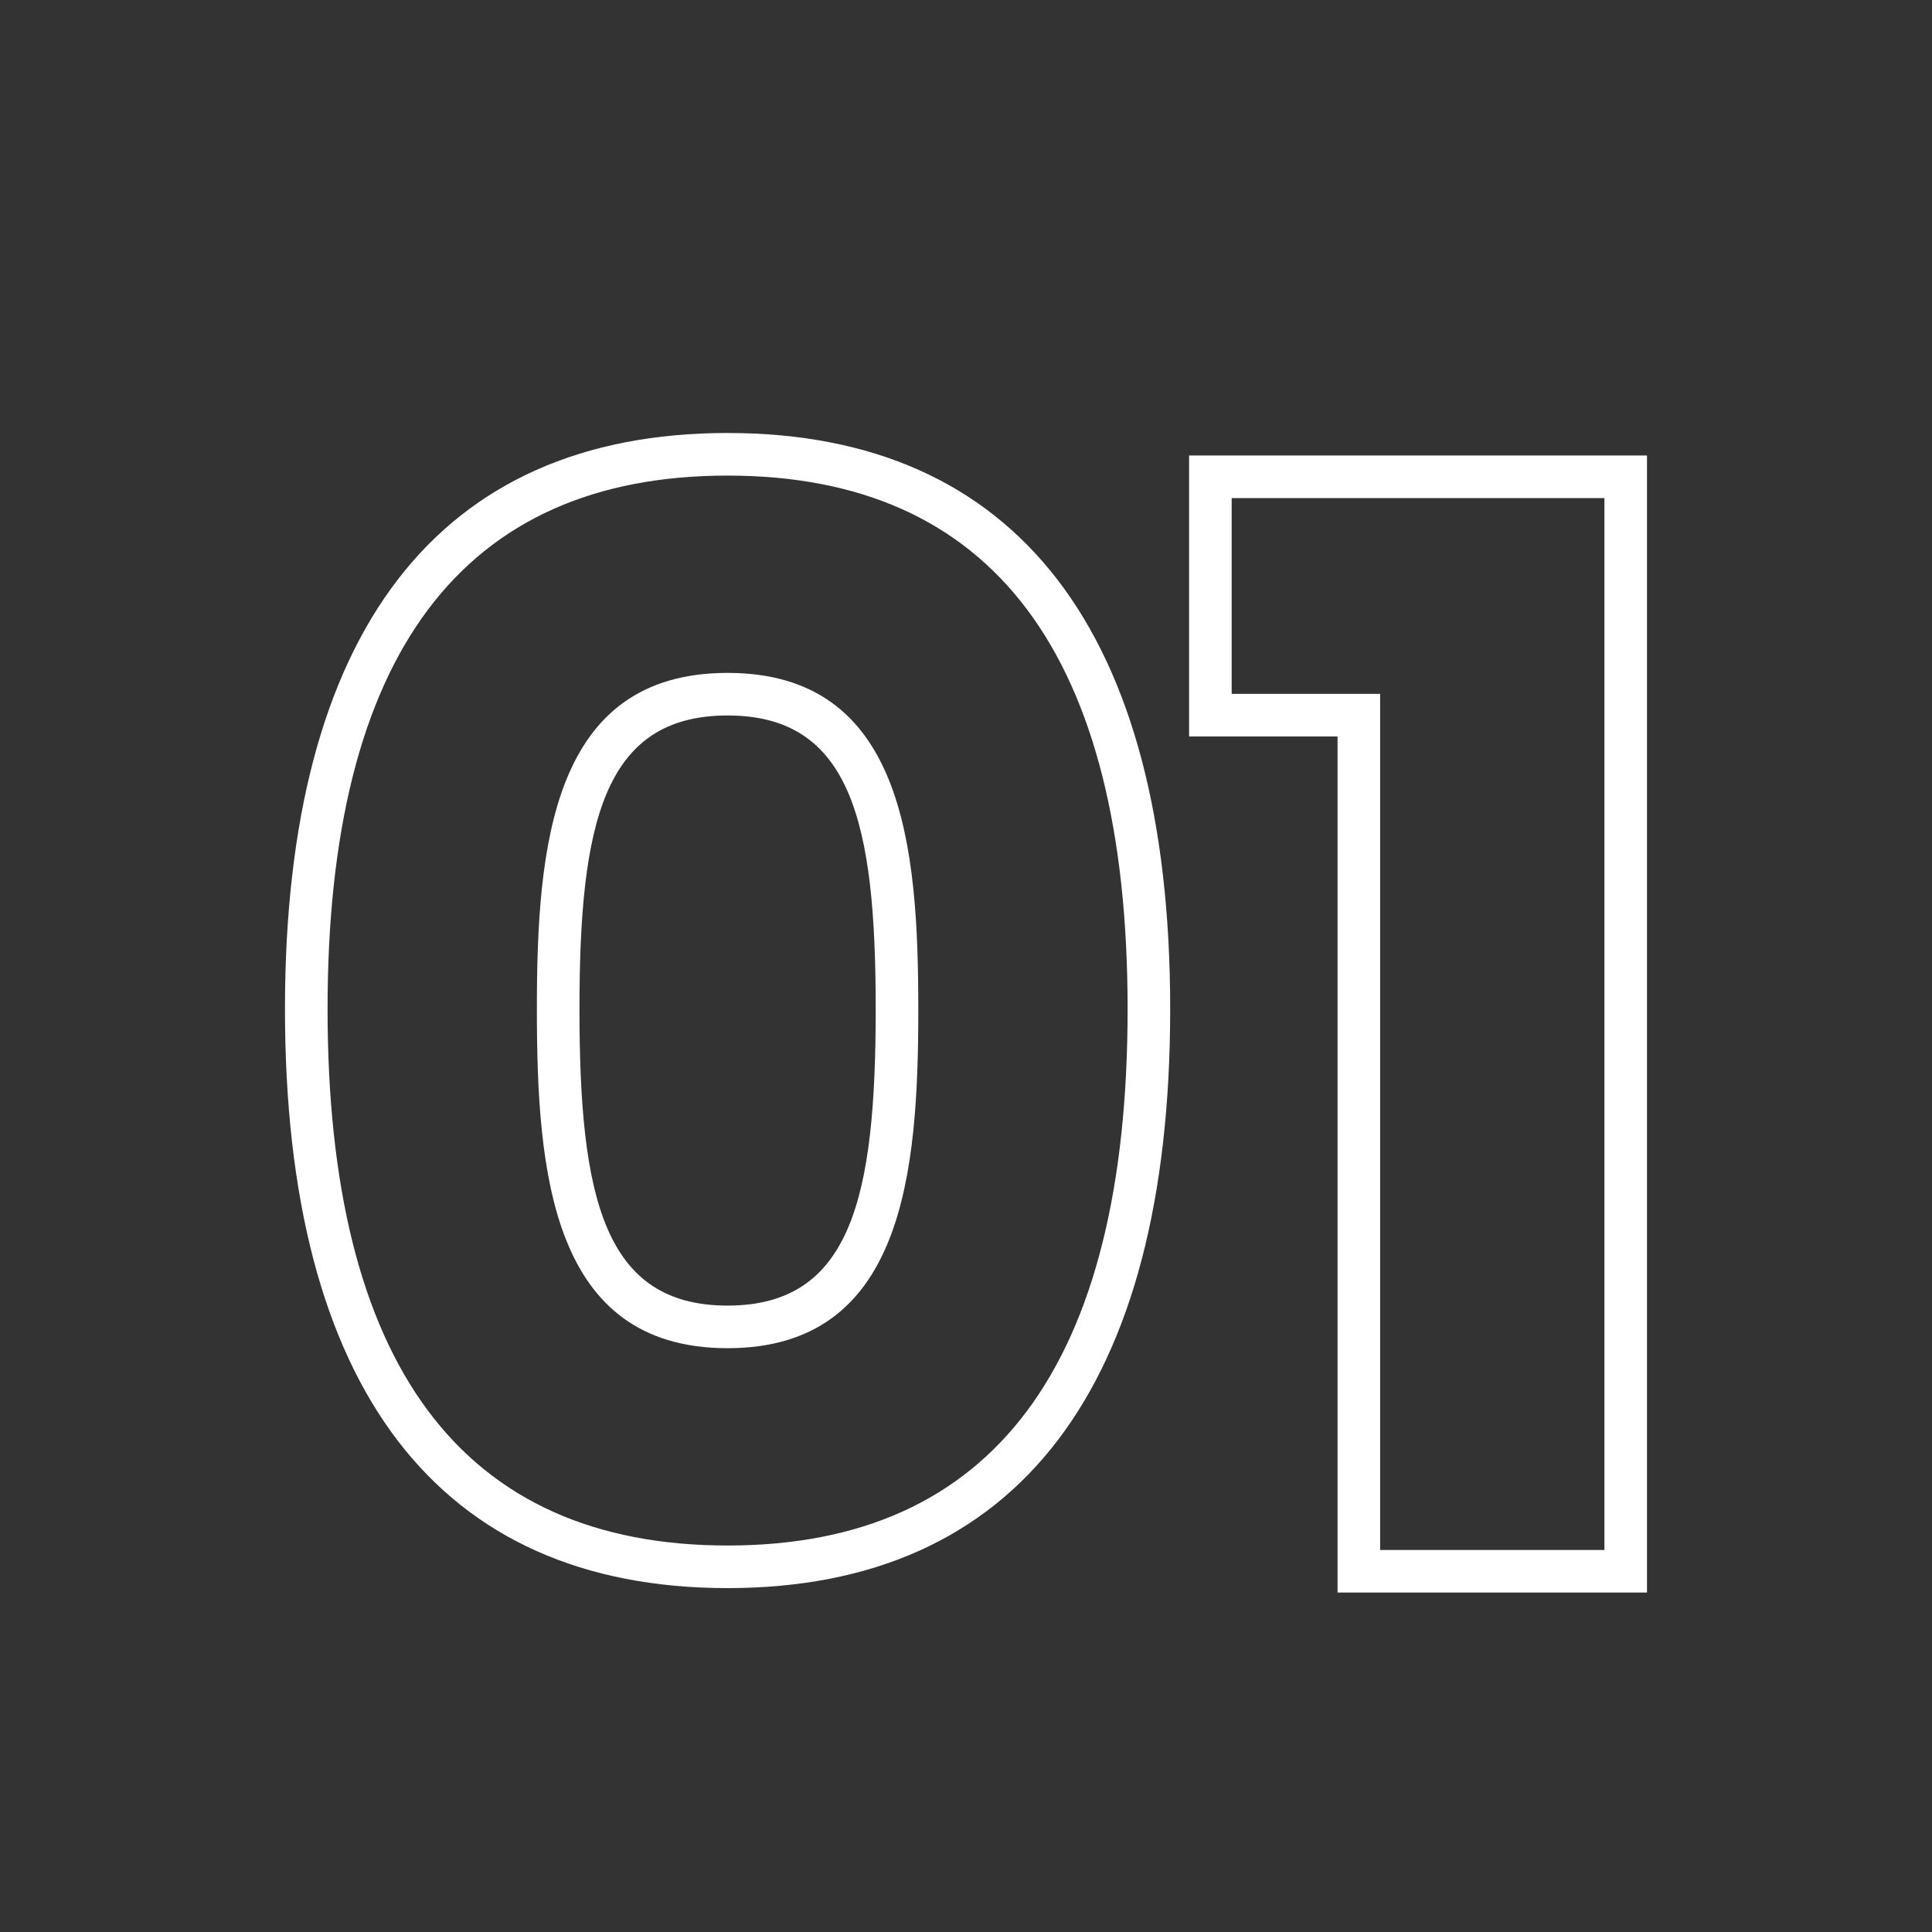
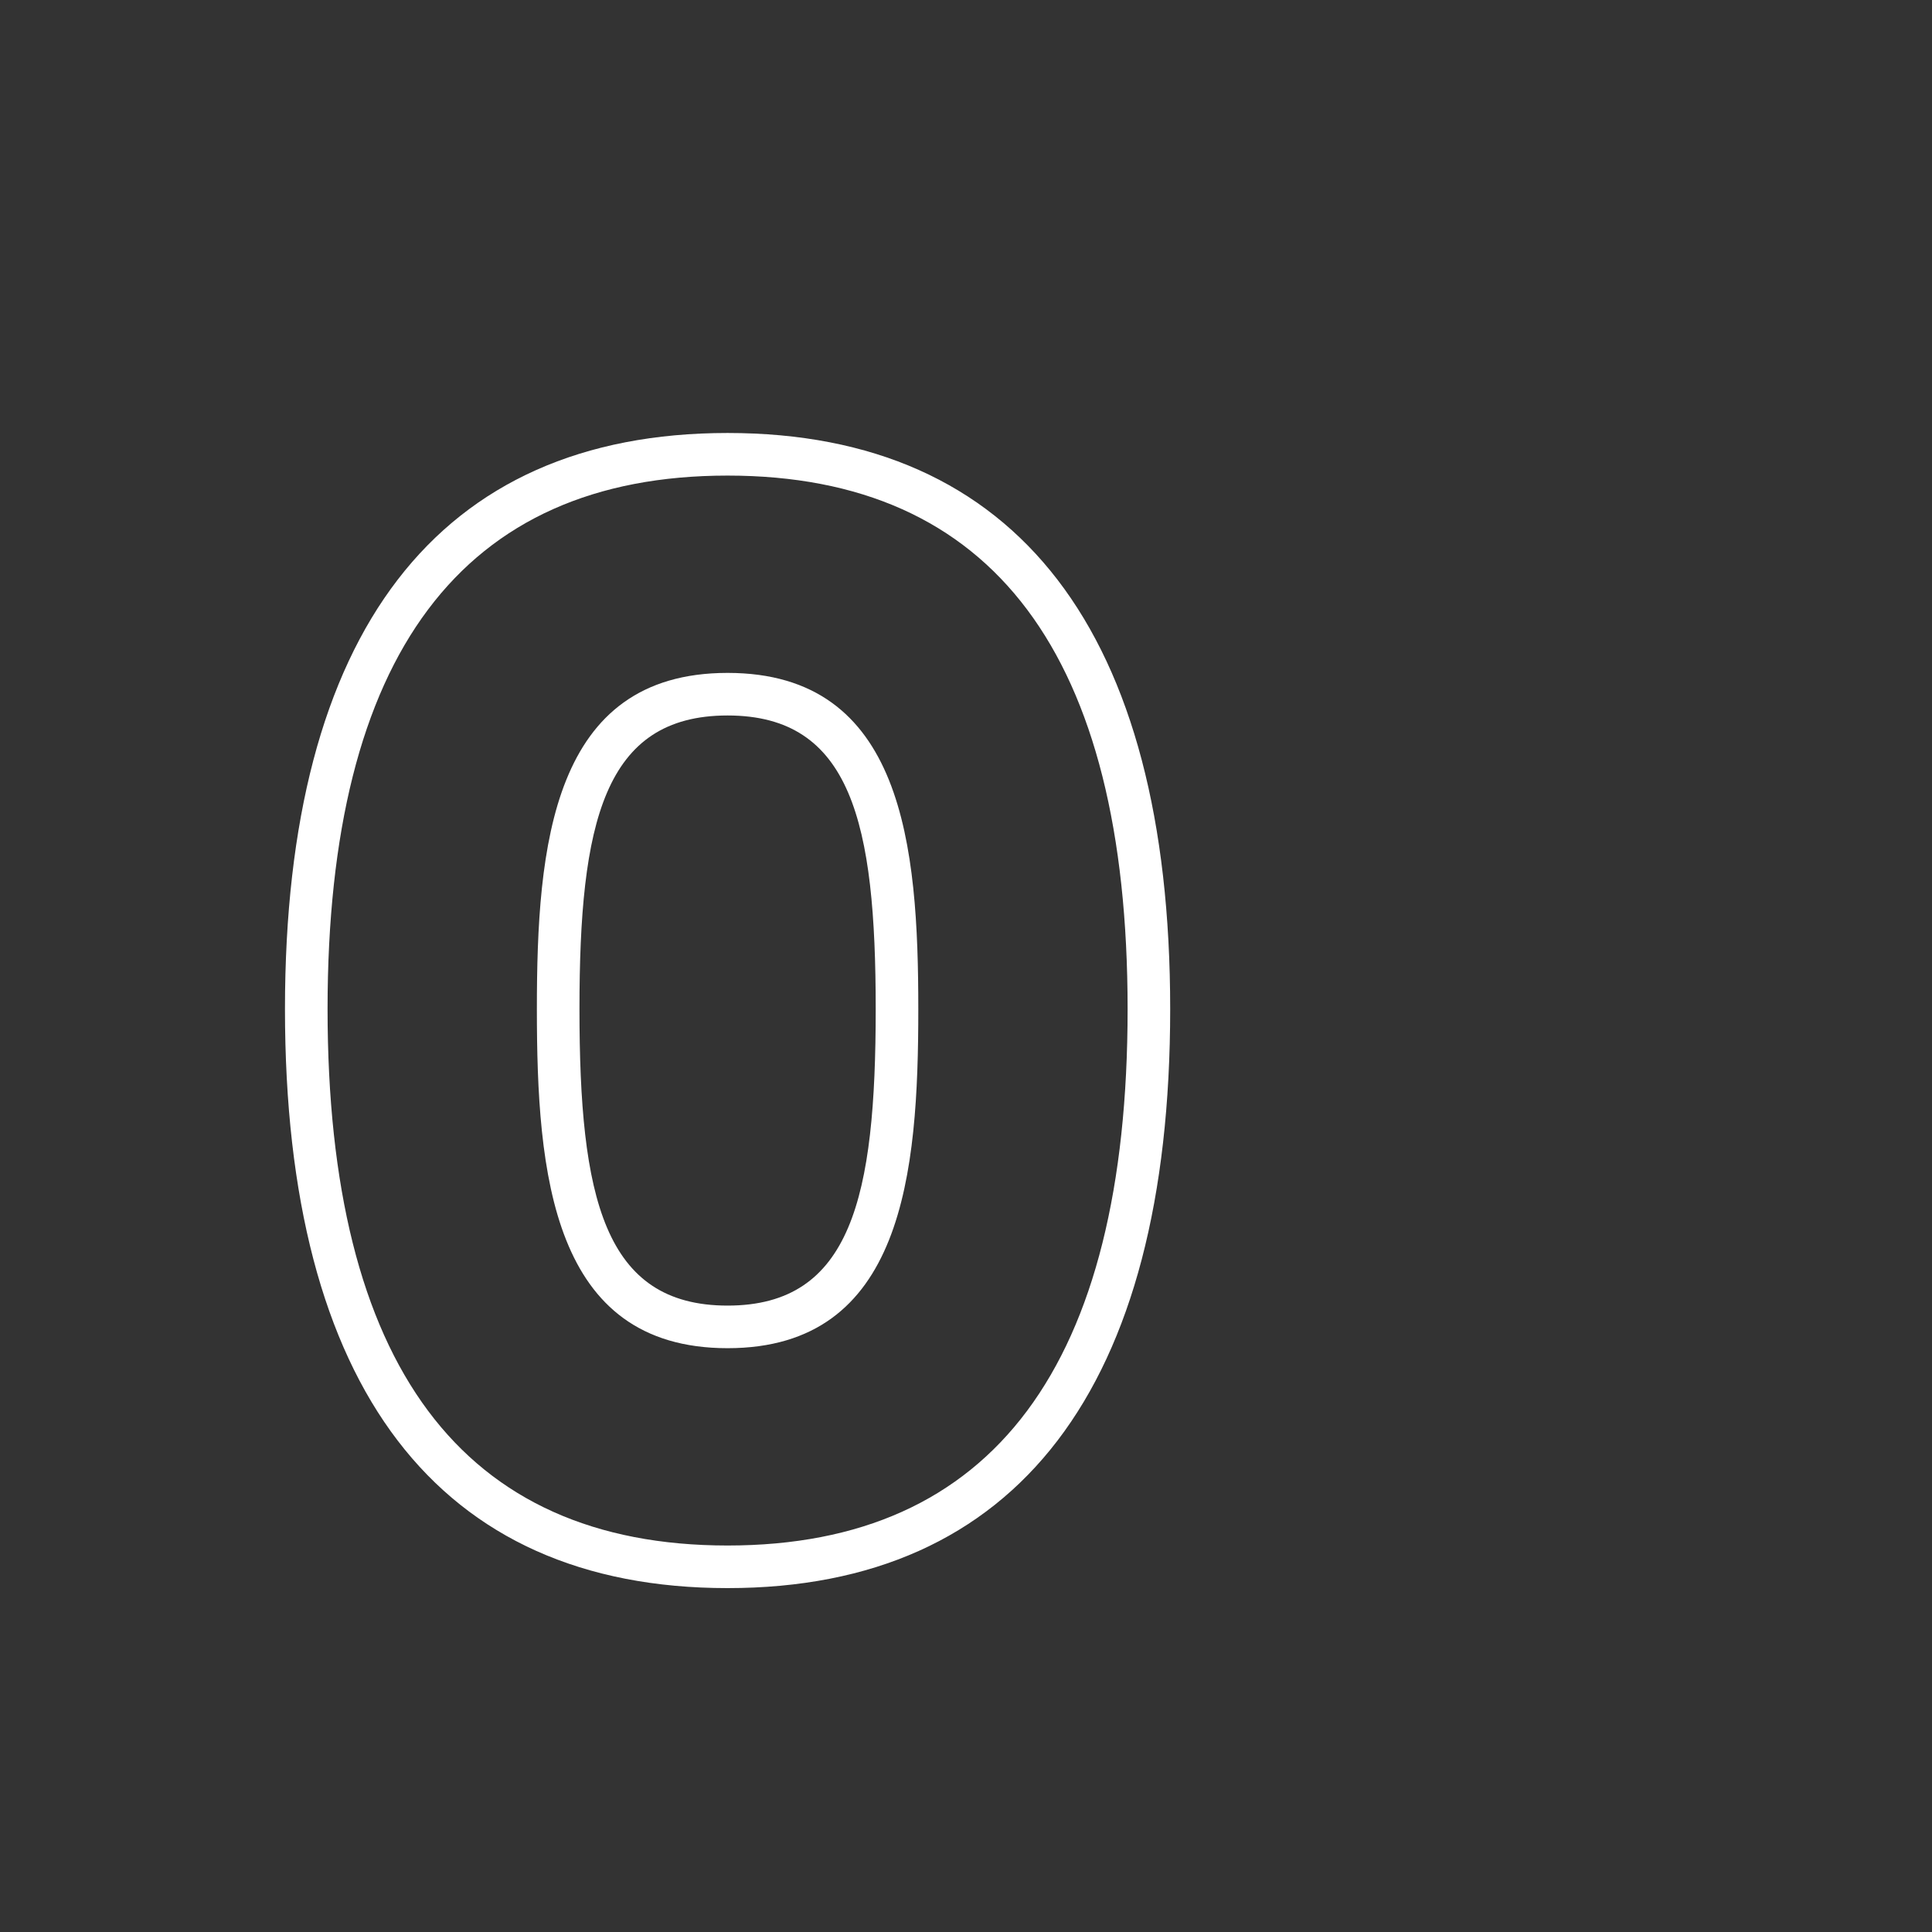
<svg xmlns="http://www.w3.org/2000/svg" version="1.1" id="Layer_1" x="0px" y="0px" width="106px" height="106px" viewBox="0 0 106 106" enable-background="new 0 0 106 106" xml:space="preserve">
  <rect x="0" y="0" width="106" height="106" fill="#333333" stroke="none" />
  <g enable-background="new    ">
    <path fill="#FFFFFF" d="M39.919,87.132c-15.886,0-24.284-10.987-24.284-31.771c0-20.676,8.397-31.605,24.284-31.605   c15.887,0,24.284,10.928,24.284,31.605C64.203,76.145,55.807,87.132,39.919,87.132z M39.919,26.093   c-14.563,0-21.947,9.847-21.947,29.269c0,19.531,7.384,29.433,21.947,29.433c14.563,0,21.948-9.903,21.948-29.433   C61.866,35.941,54.482,26.093,39.919,26.093z M39.919,73.969c-9.656,0-10.463-9.604-10.463-18.607   c0-8.924,0.809-18.443,10.463-18.443c9.655,0,10.464,9.519,10.464,18.443C50.384,64.365,49.574,73.969,39.919,73.969z    M39.919,39.255c-6.797,0-8.126,5.905-8.126,16.106c0,10.303,1.329,16.271,8.126,16.271c6.797,0,8.127-5.969,8.127-16.271   C48.047,45.161,46.717,39.255,39.919,39.255z" />
-     <path fill="#FFFFFF" d="M90.363,87.376H73.385V40.407H65.24V24.99h25.123V87.376L90.363,87.376z M75.721,85.04h12.306V27.328   h-20.45V38.07h8.145V85.04z" />
  </g>
</svg>